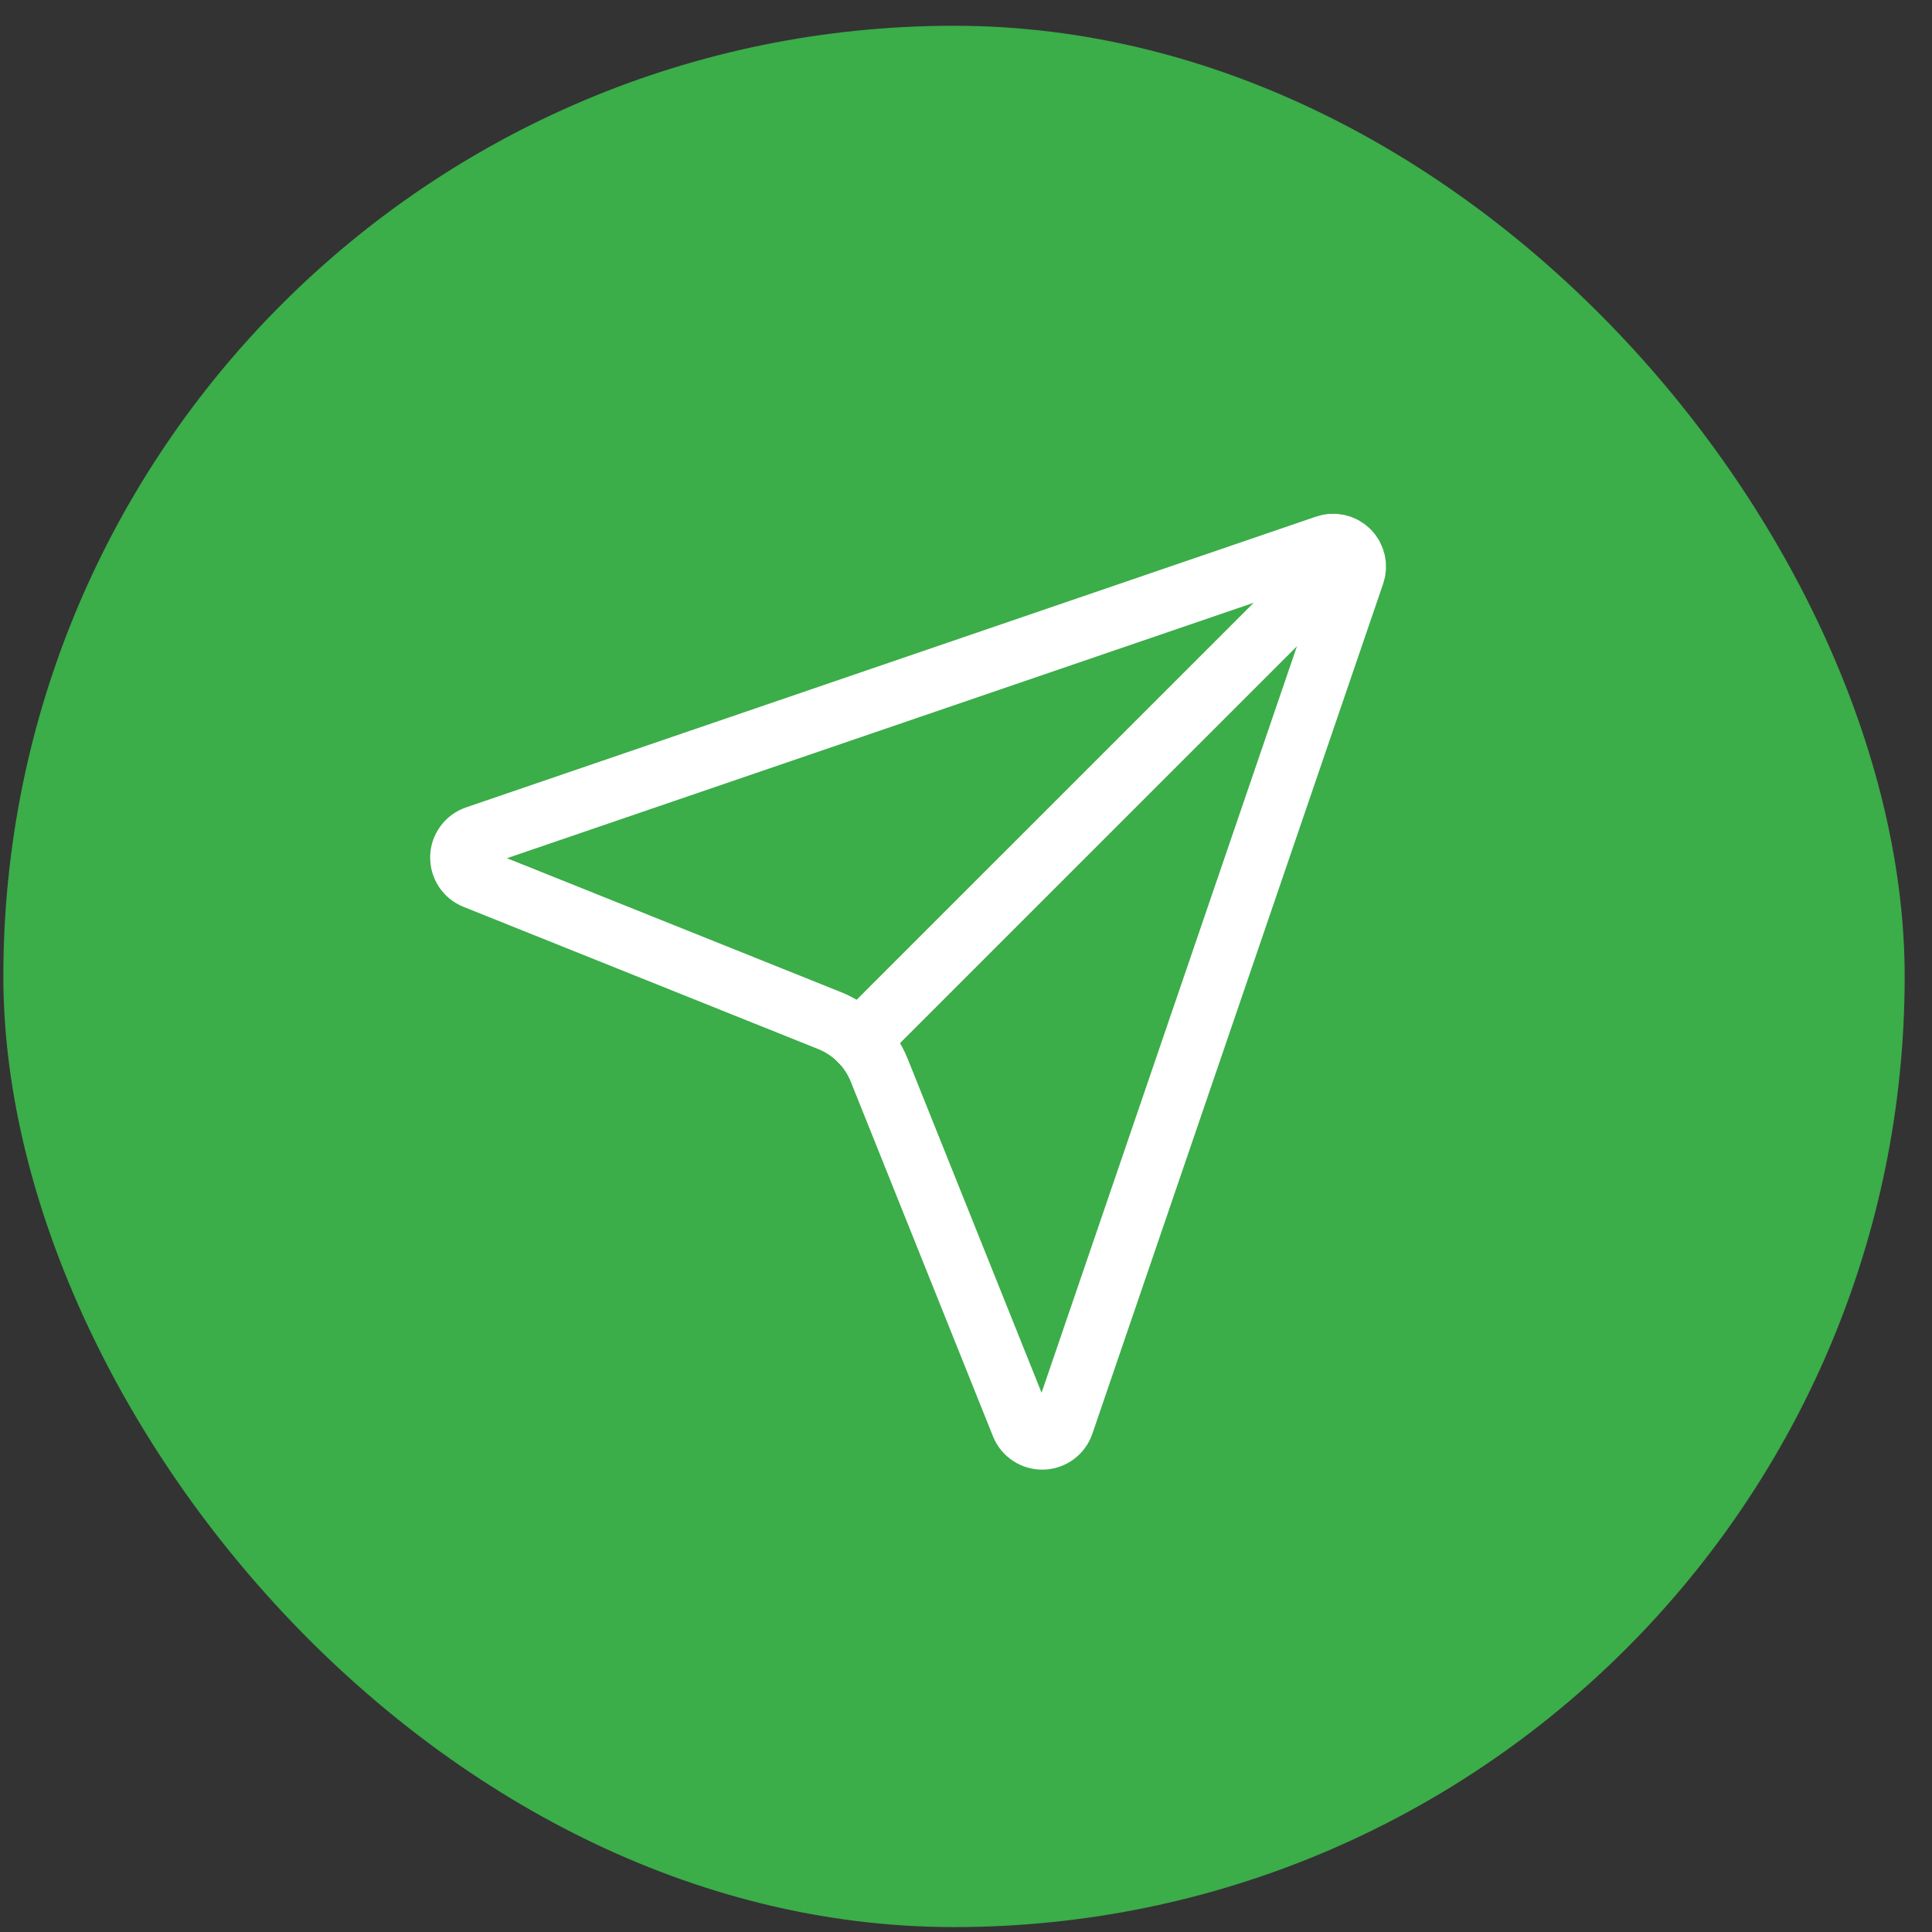
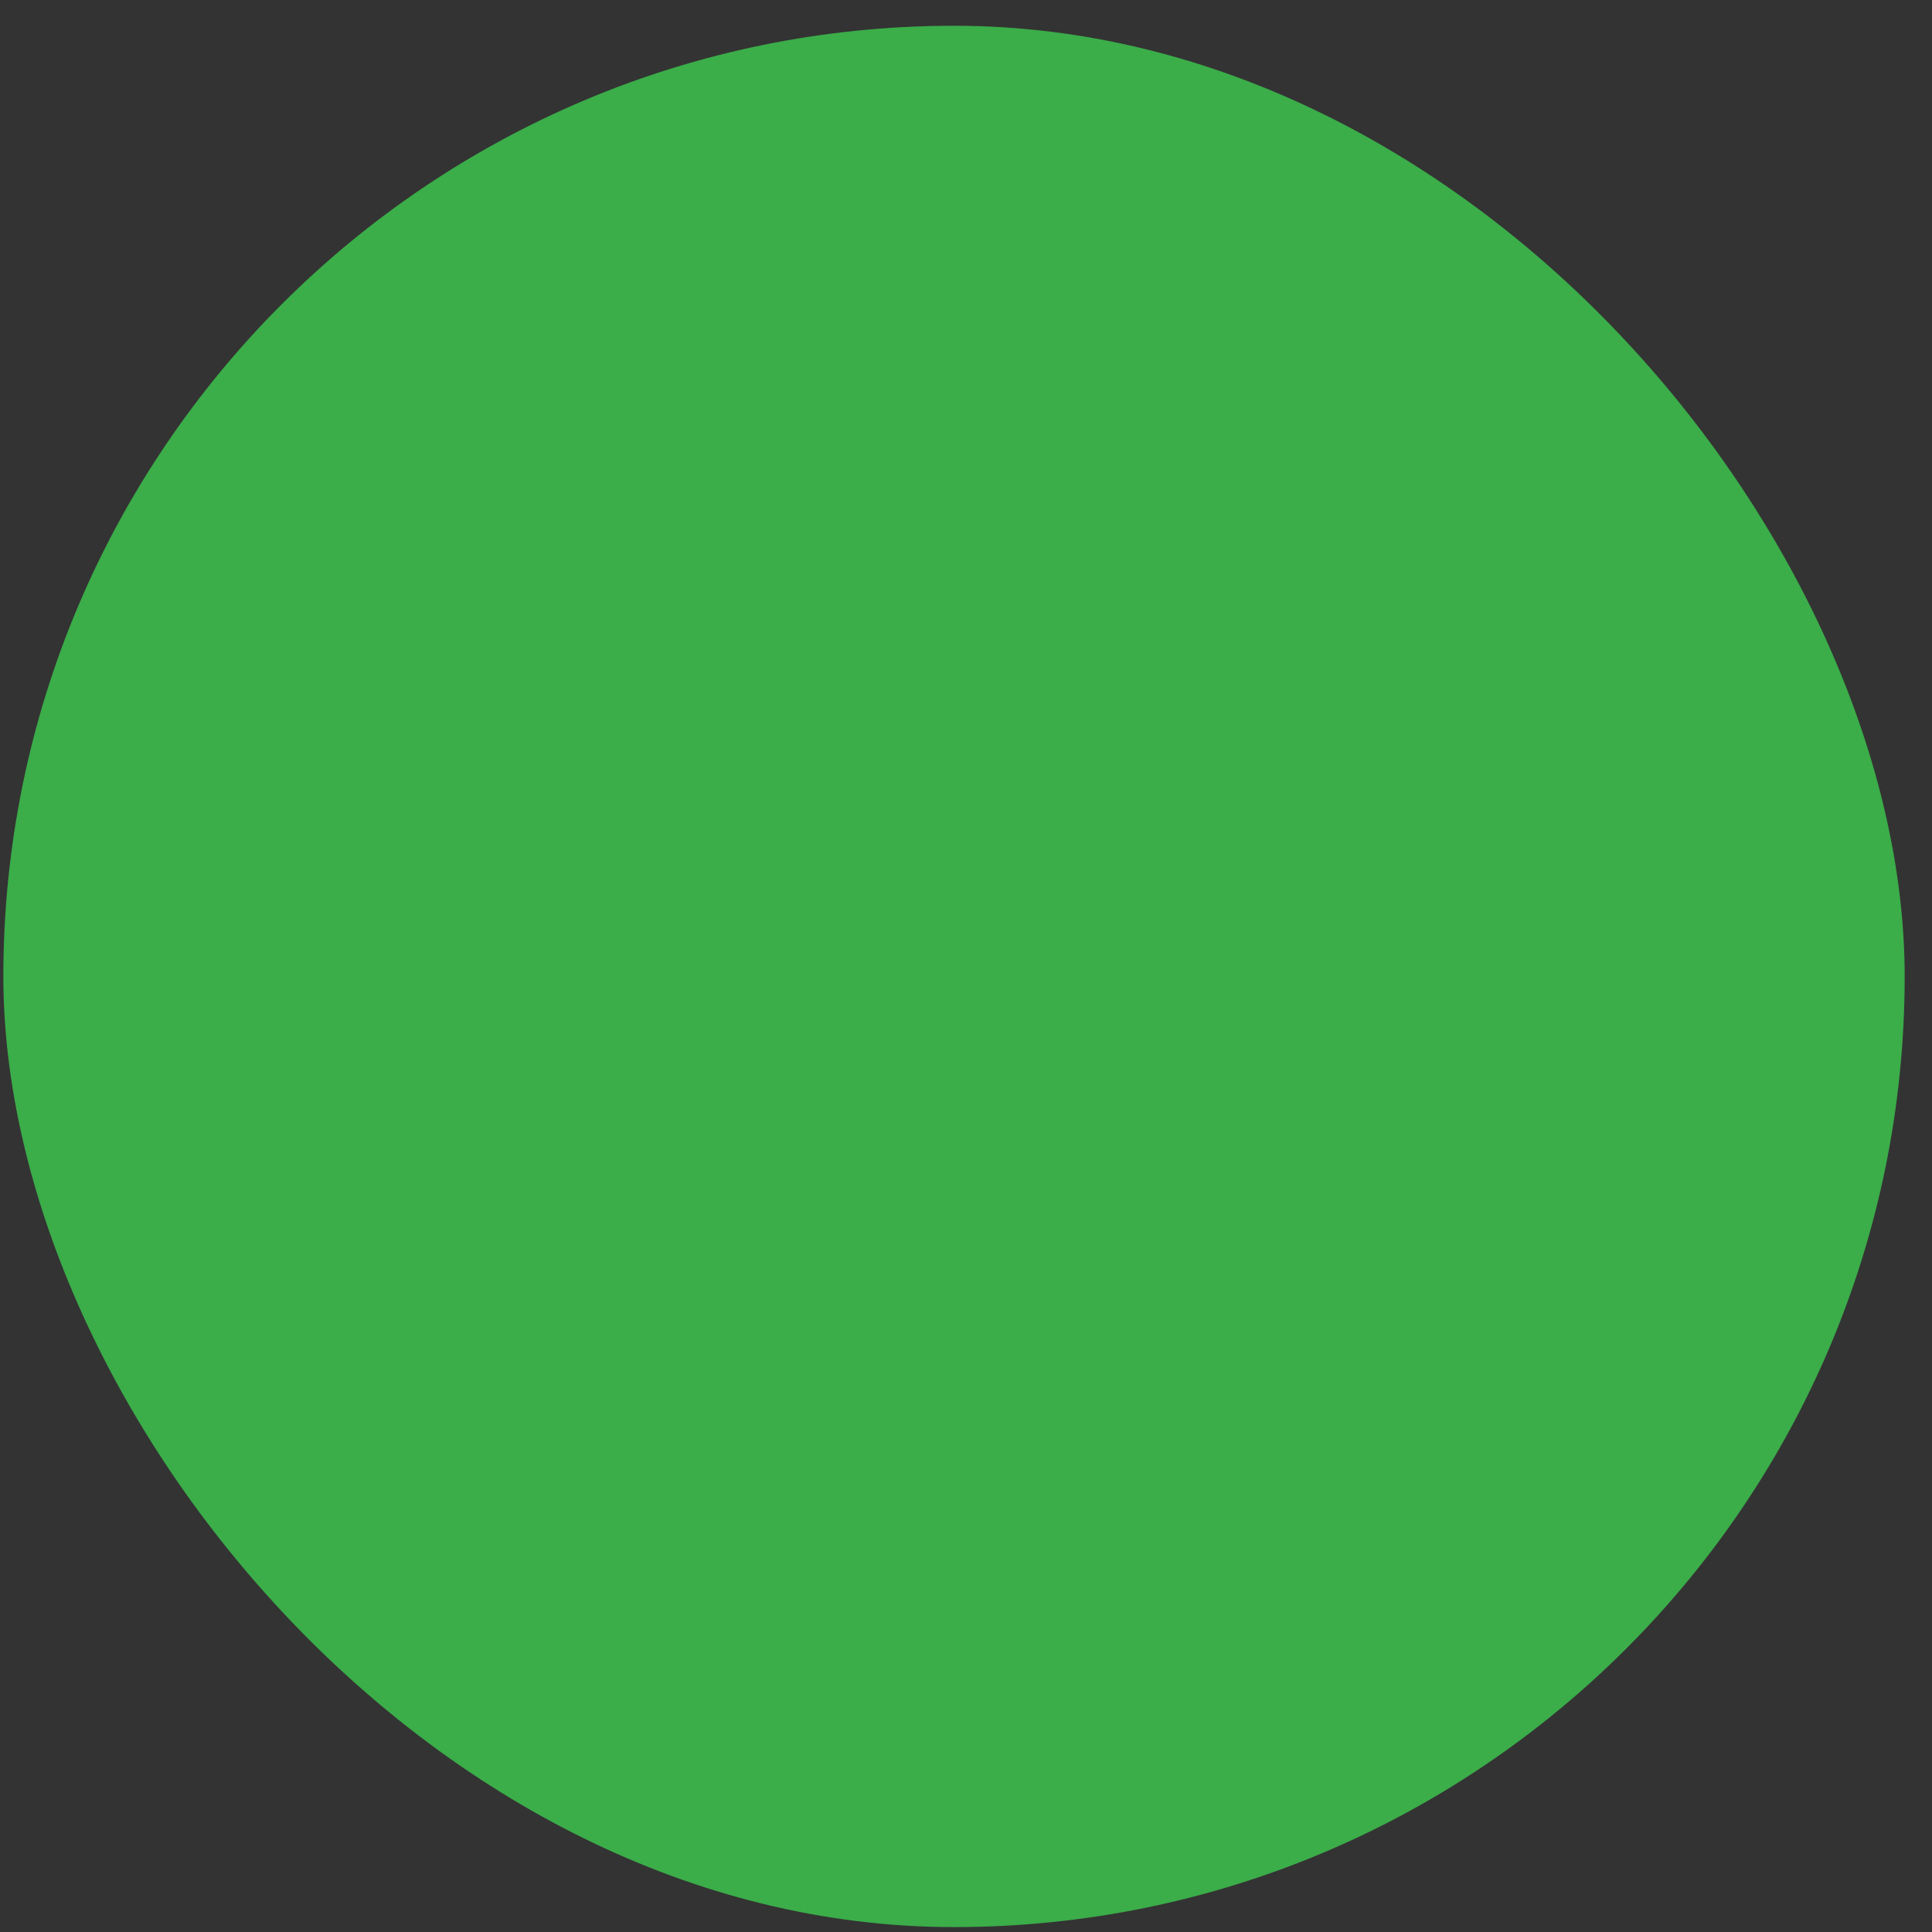
<svg xmlns="http://www.w3.org/2000/svg" width="63" height="63" viewBox="0 0 63 63" fill="none">
  <rect x="0" y="0" width="63" height="63" fill="#333333" stroke="none" />
  <rect x="0.109" y="0.84" width="62" height="62" rx="31" fill="#3BAD49" />
-   <path d="M33.308 46.465C33.363 46.603 33.459 46.721 33.584 46.803C33.708 46.885 33.854 46.926 34.003 46.923C34.152 46.919 34.296 46.87 34.416 46.782C34.536 46.694 34.626 46.571 34.674 46.43L44.153 18.722C44.2 18.593 44.209 18.453 44.179 18.319C44.149 18.185 44.082 18.062 43.984 17.965C43.887 17.868 43.765 17.8 43.63 17.77C43.496 17.74 43.357 17.749 43.227 17.796L15.519 27.275C15.378 27.323 15.256 27.413 15.168 27.534C15.08 27.653 15.03 27.797 15.027 27.946C15.023 28.095 15.065 28.241 15.146 28.366C15.228 28.49 15.346 28.586 15.484 28.642L27.049 33.279C27.414 33.425 27.746 33.644 28.025 33.922C28.304 34.201 28.523 34.532 28.67 34.898L33.308 46.465Z" stroke="white" stroke-width="2" stroke-linecap="round" stroke-linejoin="round" />
-   <path d="M43.98 17.971L28.026 33.923" stroke="white" stroke-width="2" stroke-linecap="round" stroke-linejoin="round" />
</svg>